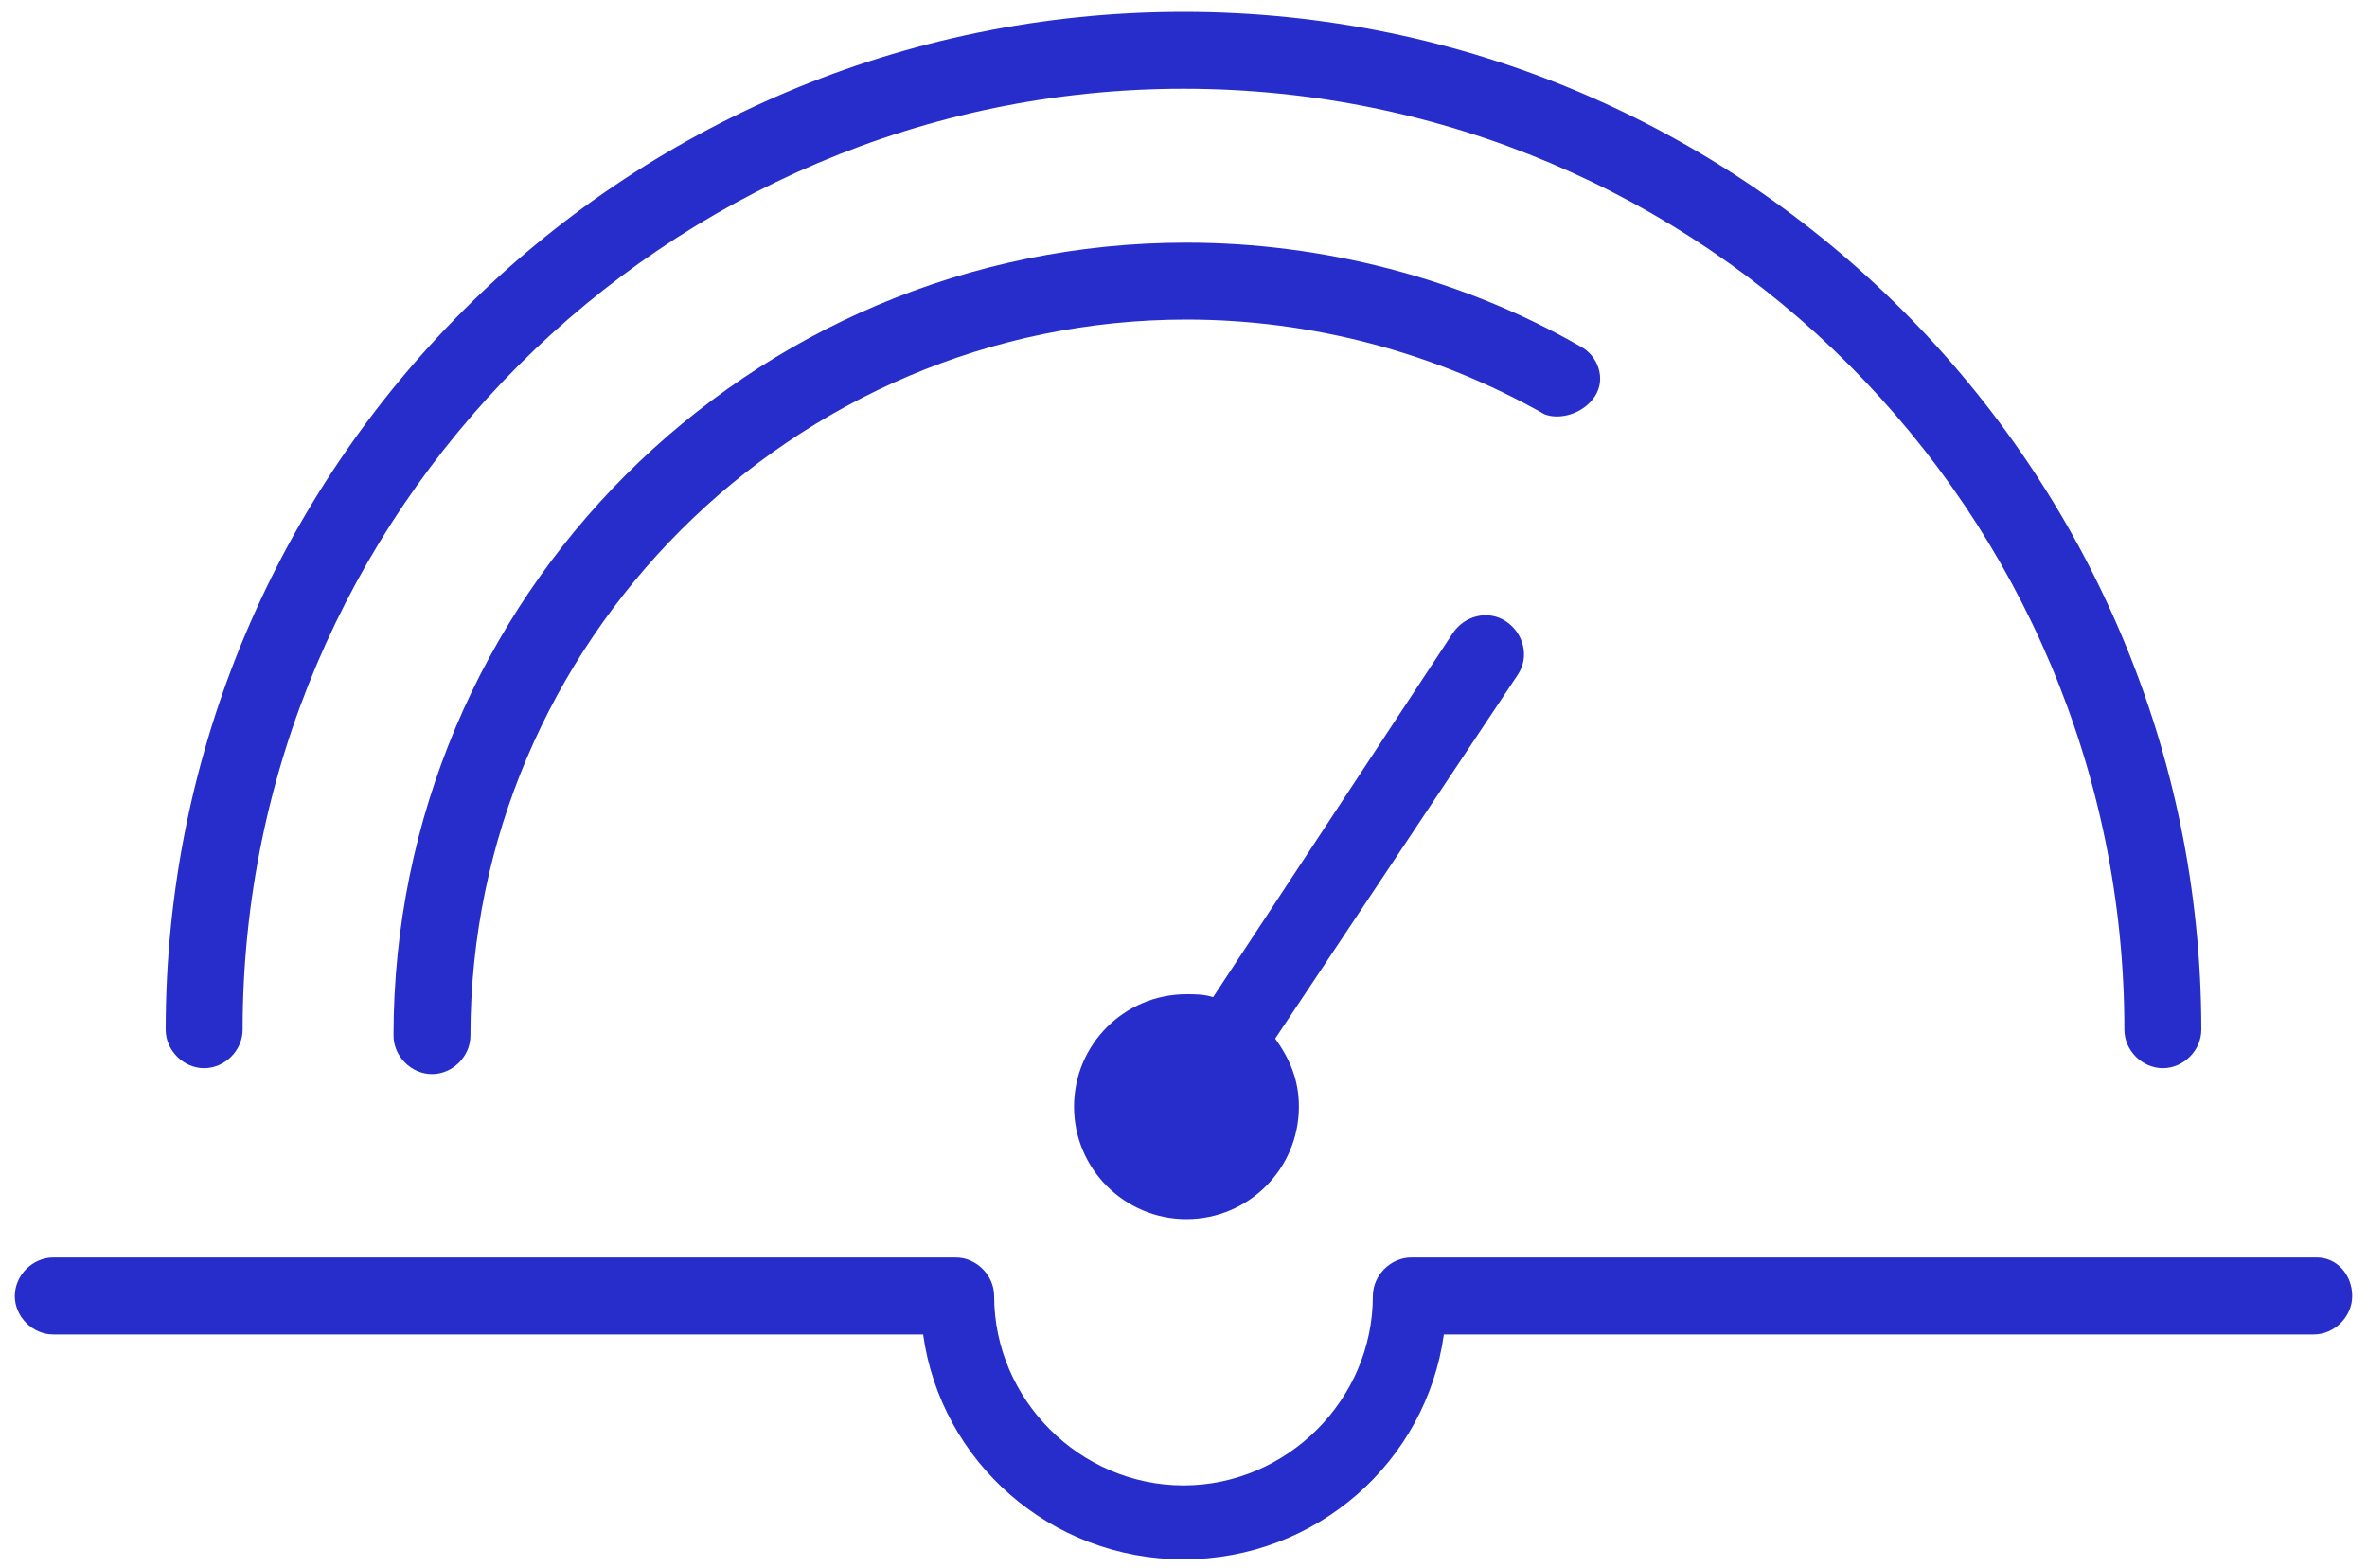
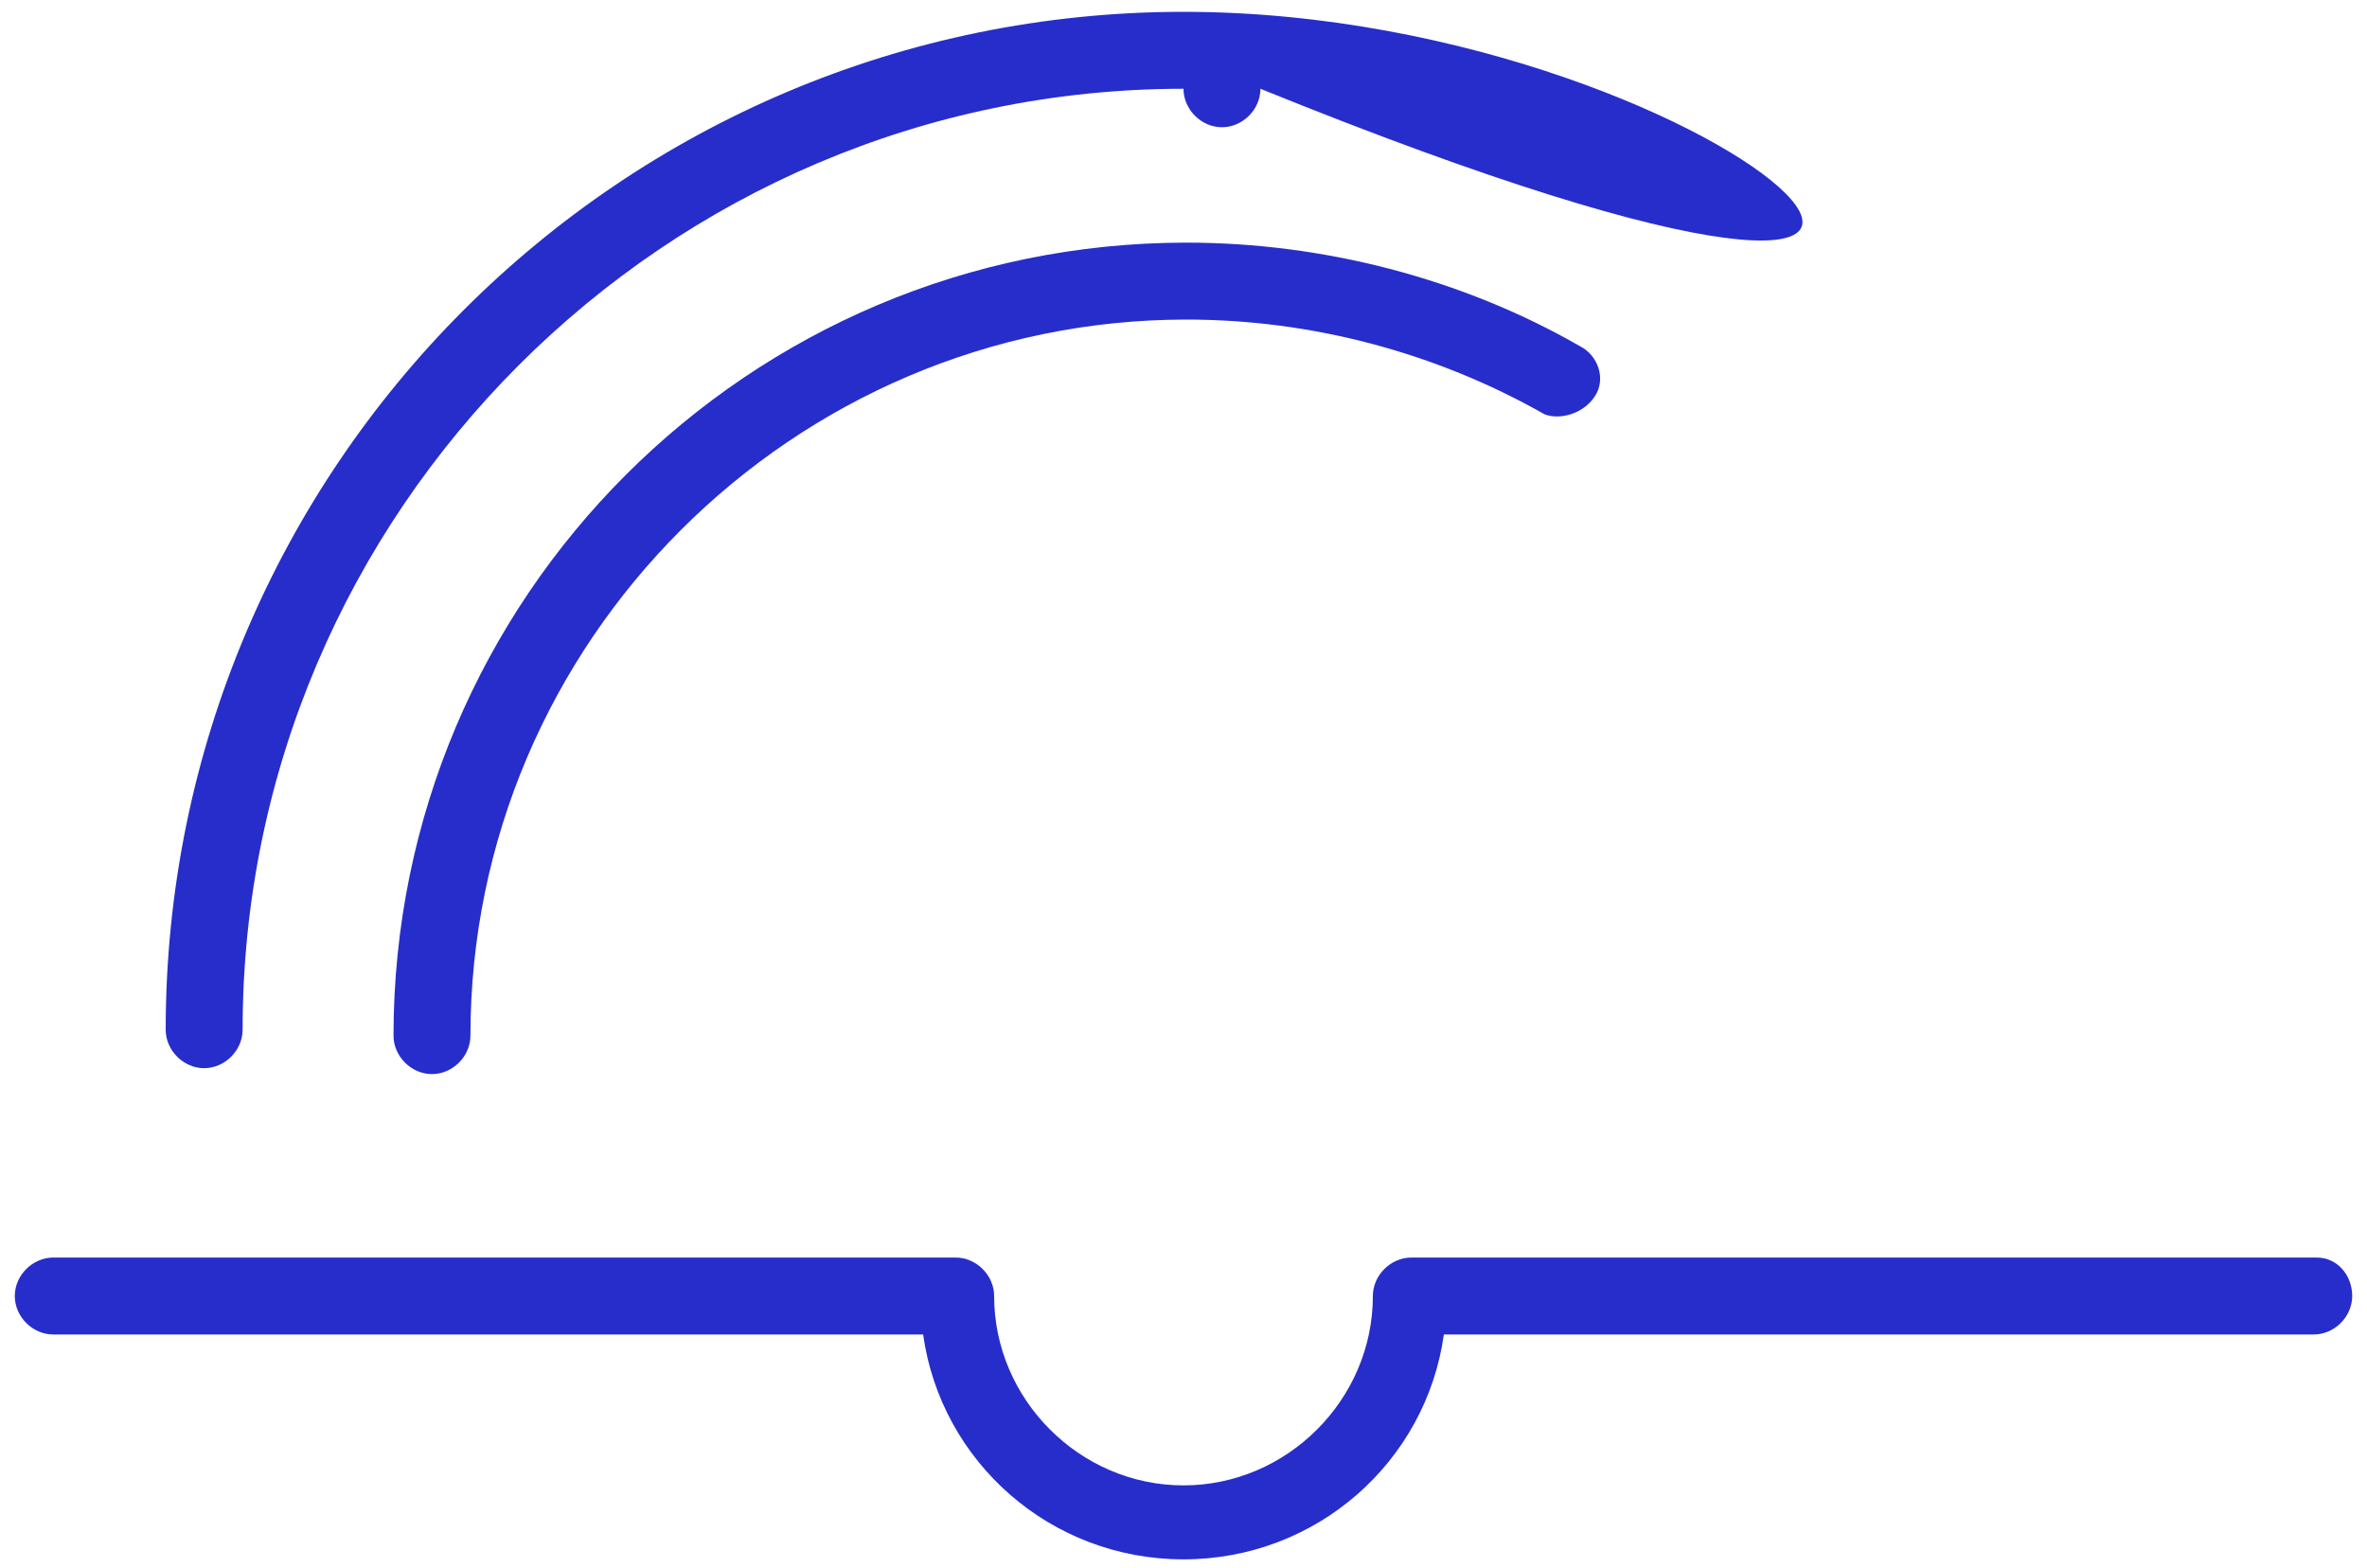
<svg xmlns="http://www.w3.org/2000/svg" version="1.1" id="Layer_1" x="0px" y="0px" width="80px" height="53px" viewBox="0 0 80 53" style="enable-background:new 0 0 80 53;" xml:space="preserve">
  <style type="text/css">
	.st0{fill:#272DCB;}
</style>
-   <path class="st0" d="M6.9,36.1c0.7,0,1.3-0.6,1.3-1.3C8.2,17.3,22.5,3,40,3c17.6,0,31.8,14.3,31.8,31.8c0,0.7,0.6,1.3,1.3,1.3  c0.7,0,1.3-0.6,1.3-1.3C74.4,15.9,59,0.4,40,0.4c-19,0-34.4,15.4-34.4,34.4C5.6,35.5,6.2,36.1,6.9,36.1z" />
+   <path class="st0" d="M6.9,36.1c0.7,0,1.3-0.6,1.3-1.3C8.2,17.3,22.5,3,40,3c0,0.7,0.6,1.3,1.3,1.3  c0.7,0,1.3-0.6,1.3-1.3C74.4,15.9,59,0.4,40,0.4c-19,0-34.4,15.4-34.4,34.4C5.6,35.5,6.2,36.1,6.9,36.1z" />
  <path class="st0" d="M53.9,13.4c0.4-0.6,0.1-1.4-0.5-1.7c-4-2.3-8.7-3.5-13.3-3.5c-14.8,0-26.8,12-26.8,26.8c0,0.7,0.6,1.3,1.3,1.3  c0.7,0,1.3-0.6,1.3-1.3c0-13.3,10.9-24.2,24.2-24.2c4.2,0,8.4,1.1,12.1,3.2C52.7,14.2,53.5,14,53.9,13.4z" />
-   <path class="st0" d="M50.9,21c-0.6-0.4-1.4-0.2-1.8,0.4L41,33.7c-0.3-0.1-0.6-0.1-0.9-0.1c-2.1,0-3.8,1.7-3.8,3.8s1.7,3.8,3.8,3.8  c2.1,0,3.8-1.7,3.8-3.8c0-0.9-0.3-1.6-0.8-2.3l8.2-12.3C51.7,22.2,51.5,21.4,50.9,21z" />
  <path class="st0" d="M78.3,42.5H47.7c-0.7,0-1.3,0.6-1.3,1.3c0,3.5-2.9,6.4-6.4,6.4c-3.5,0-6.4-2.9-6.4-6.4c0-0.7-0.6-1.3-1.3-1.3  H1.8c-0.7,0-1.3,0.6-1.3,1.3c0,0.7,0.6,1.3,1.3,1.3h29.4c0.6,4.3,4.3,7.6,8.8,7.6c4.5,0,8.2-3.3,8.8-7.6h29.4c0.7,0,1.3-0.6,1.3-1.3  C79.5,43.1,79,42.5,78.3,42.5z" />
</svg>